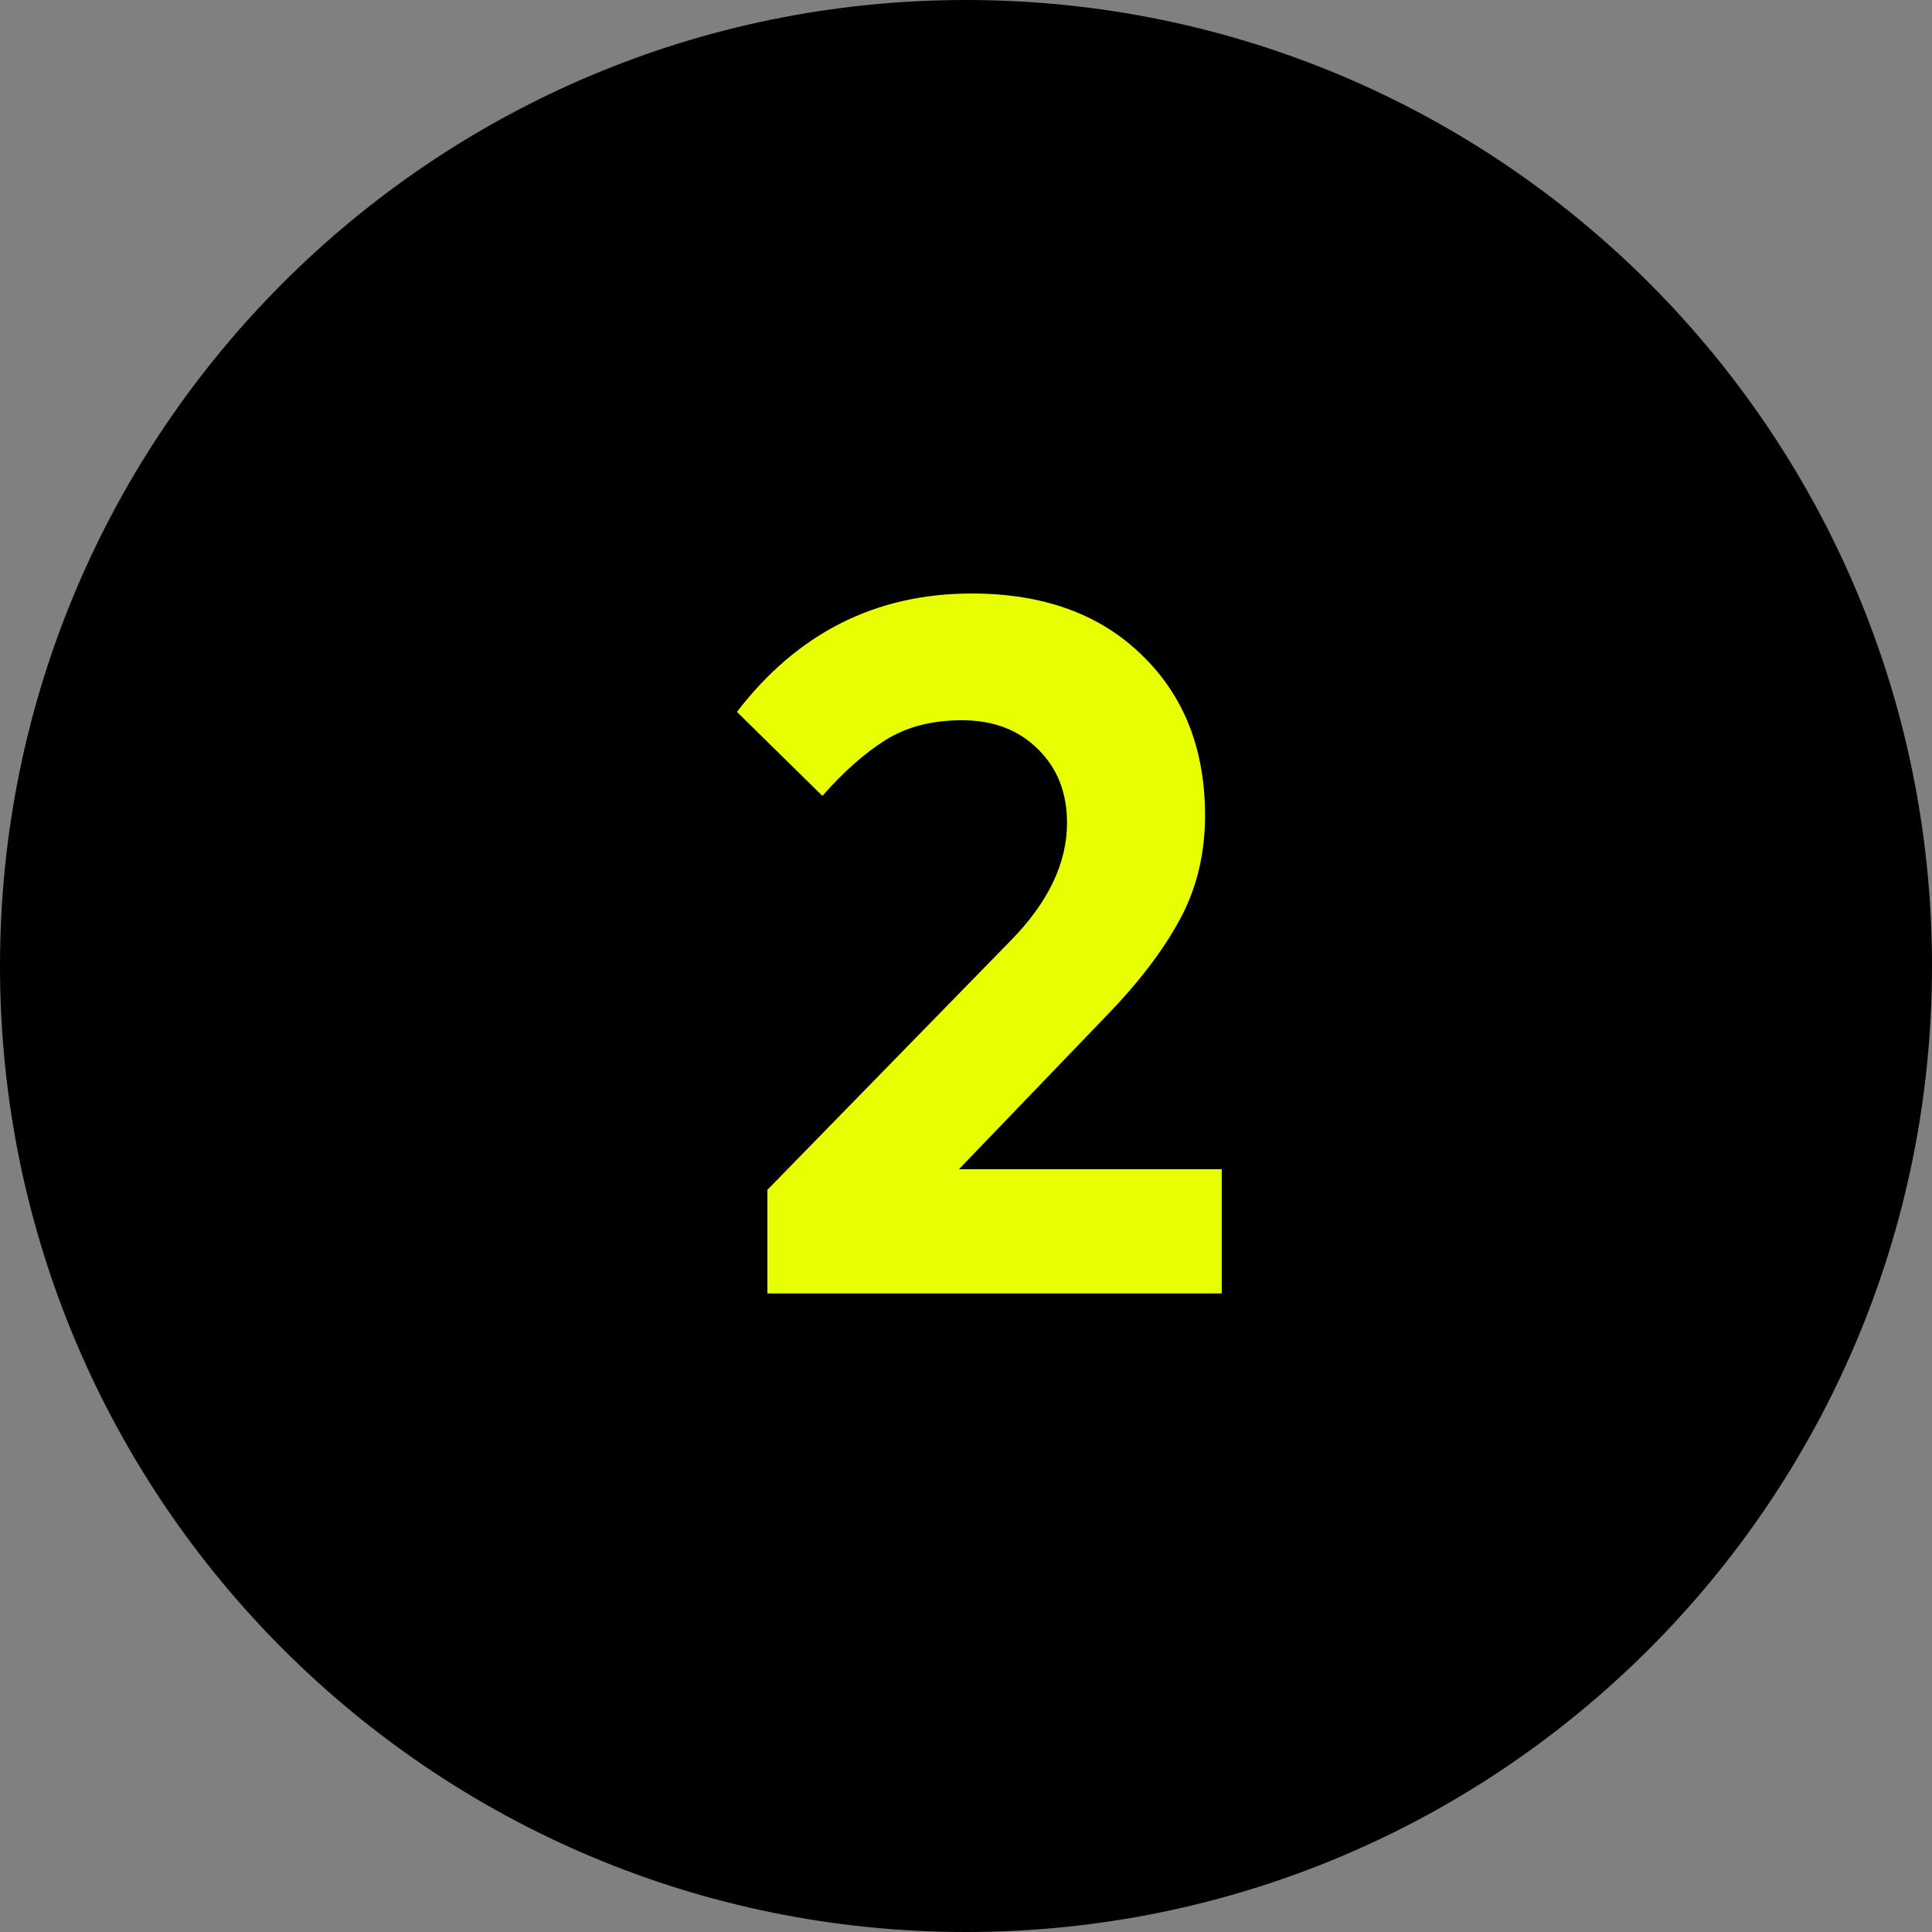
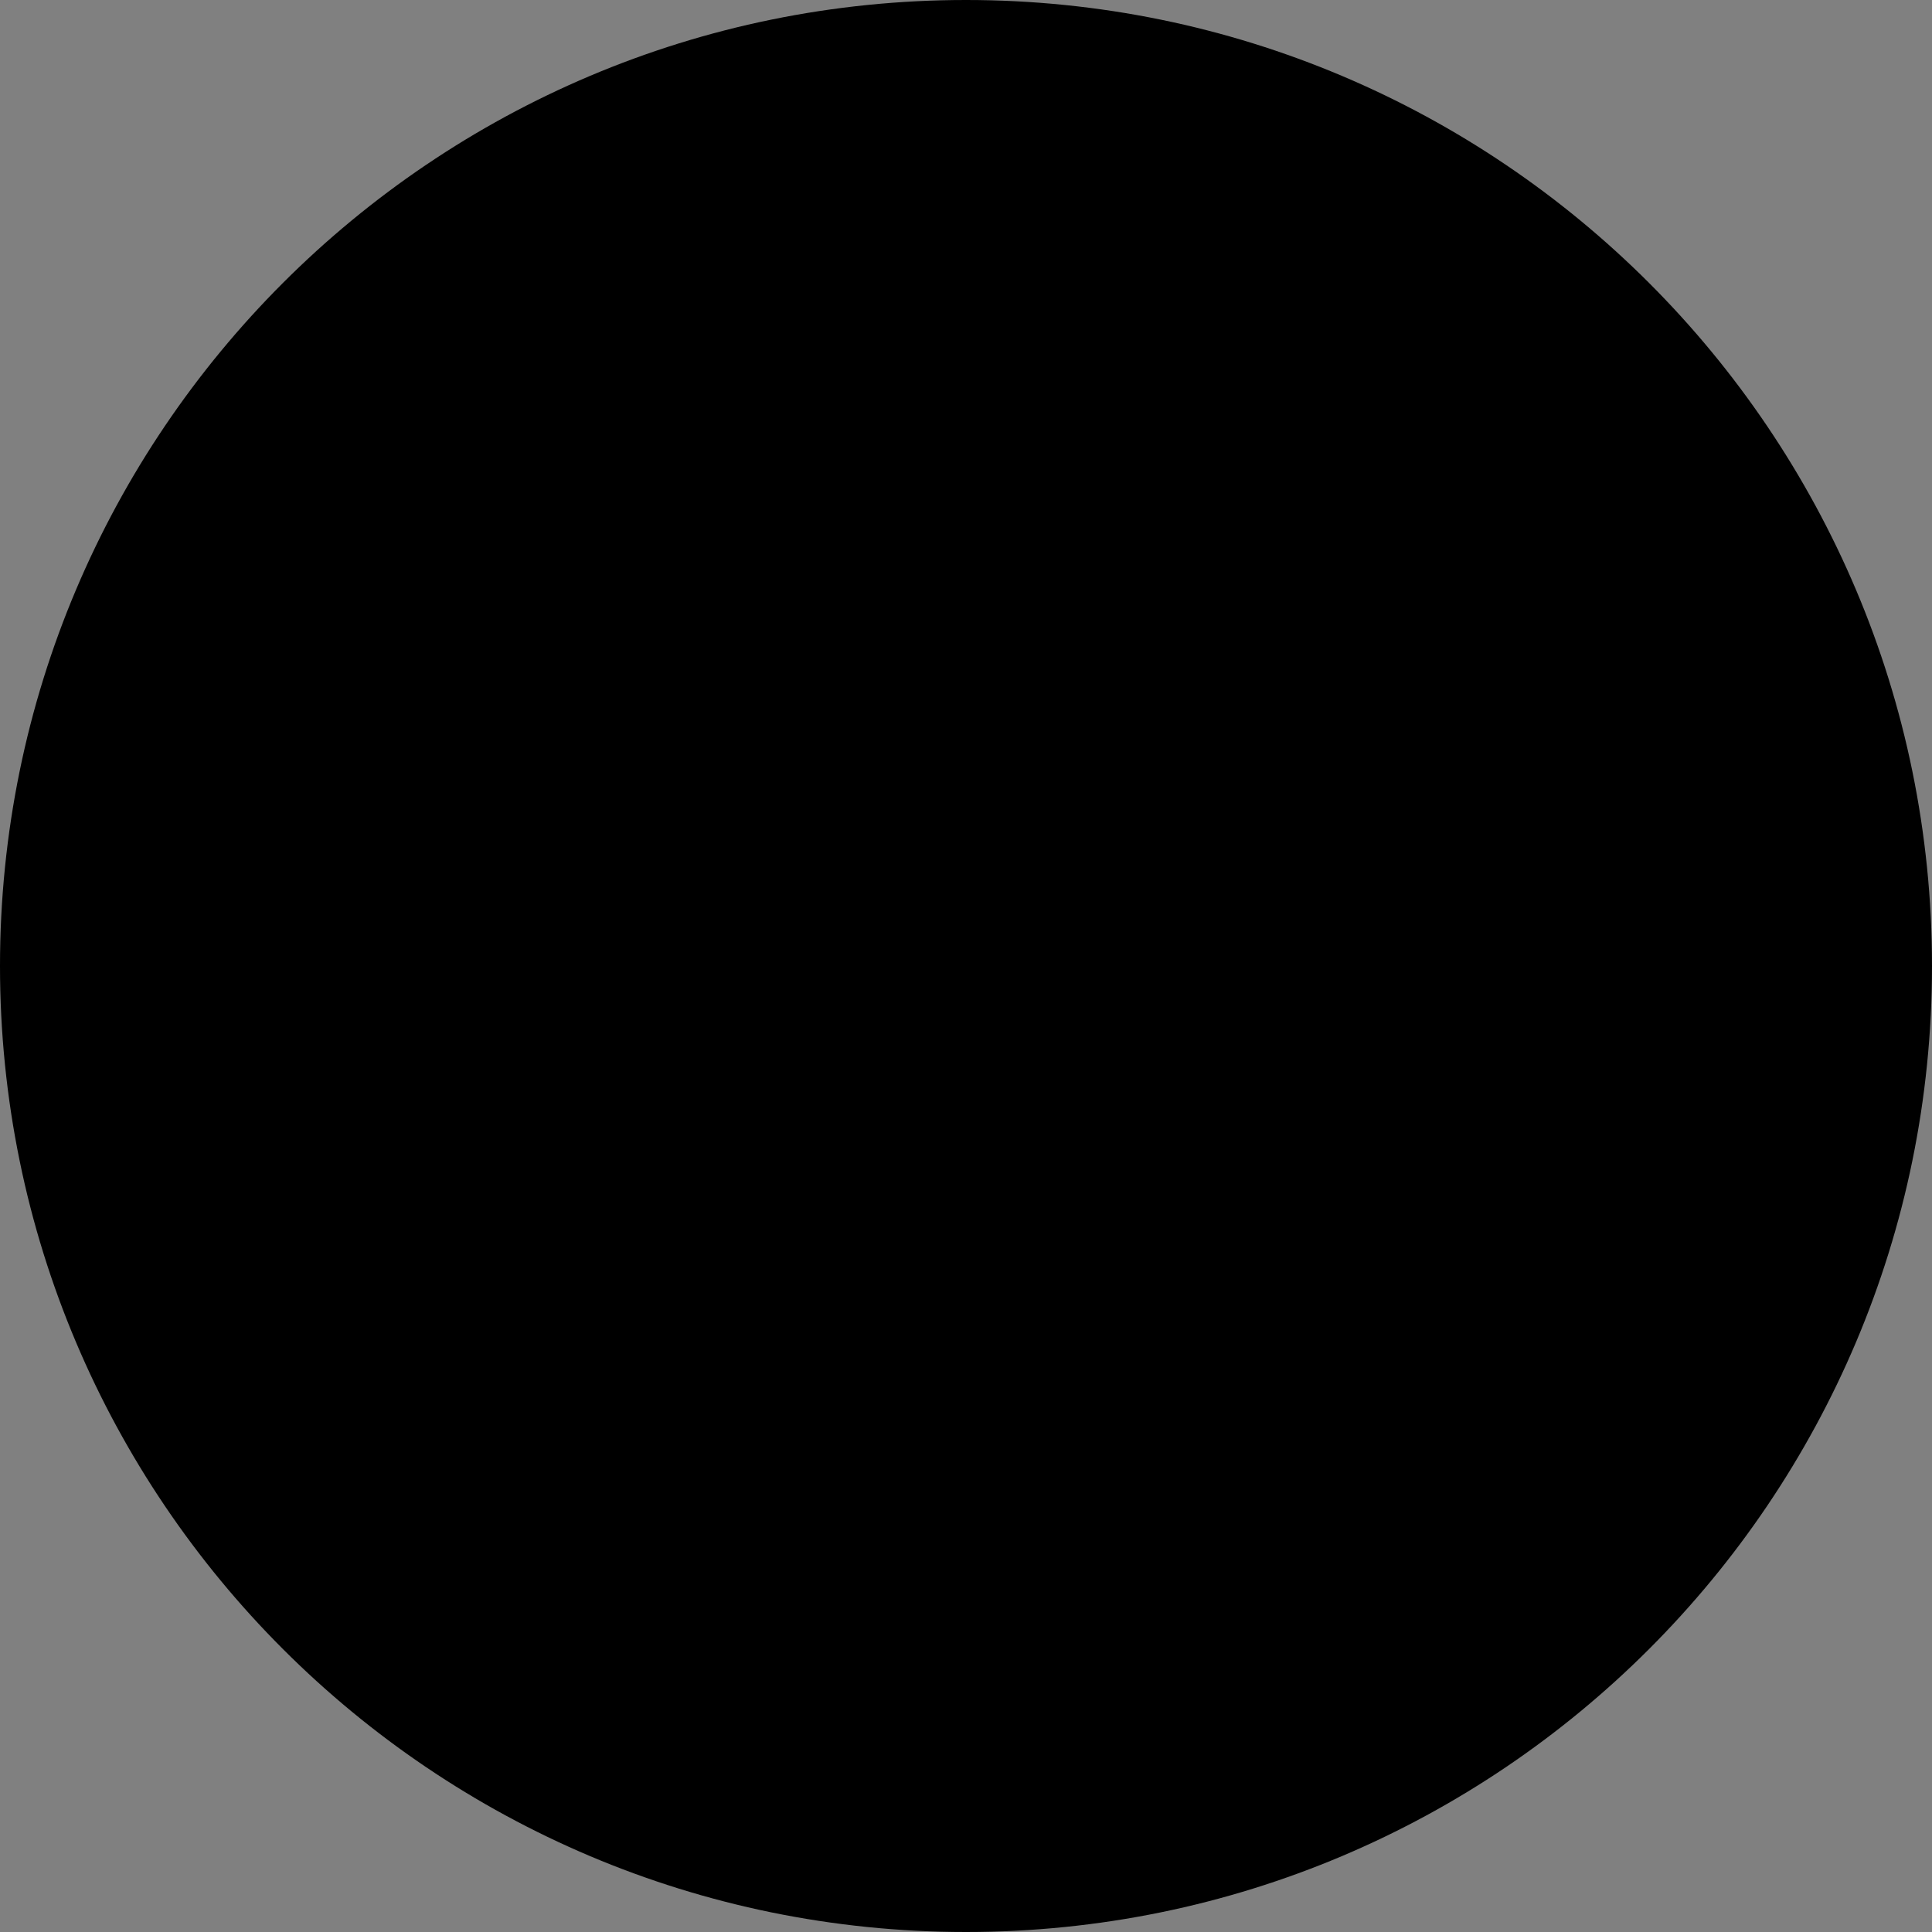
<svg xmlns="http://www.w3.org/2000/svg" width="118" height="118" viewBox="0 0 118 118" fill="none">
  <rect x="0" y="0" width="118" height="118" fill="#808080" stroke="none" />
  <g clip-path="url(#clip0_83_1496)">
    <path d="M59 118C91.585 118 118 91.585 118 59C118 26.415 91.585 0 59 0C26.415 0 0 26.415 0 59C0 91.585 26.415 118 59 118Z" fill="black" />
-     <path d="M50.23 48.61L45.01 43.48C48.71 38.66 53.49 36.25 59.35 36.25C63.71 36.25 67.17 37.5 69.73 40C72.31 42.48 73.6 45.75 73.6 49.81C73.6 52.17 73.08 54.3 72.04 56.2C71.02 58.08 69.52 60.04 67.54 62.08L58.57 71.41H74.62V79H46.87V72.67L61.72 57.46C64.02 55.12 65.17 52.72 65.17 50.26C65.17 48.42 64.58 46.92 63.4 45.76C62.22 44.58 60.67 43.99 58.75 43.99C56.93 43.99 55.38 44.39 54.1 45.19C52.82 45.99 51.53 47.13 50.23 48.61Z" fill="#E7FF00" />
  </g>
  <defs>
    <clipPath id="clip0_83_1496">
      <rect width="118" height="118" fill="white" />
    </clipPath>
  </defs>
</svg>